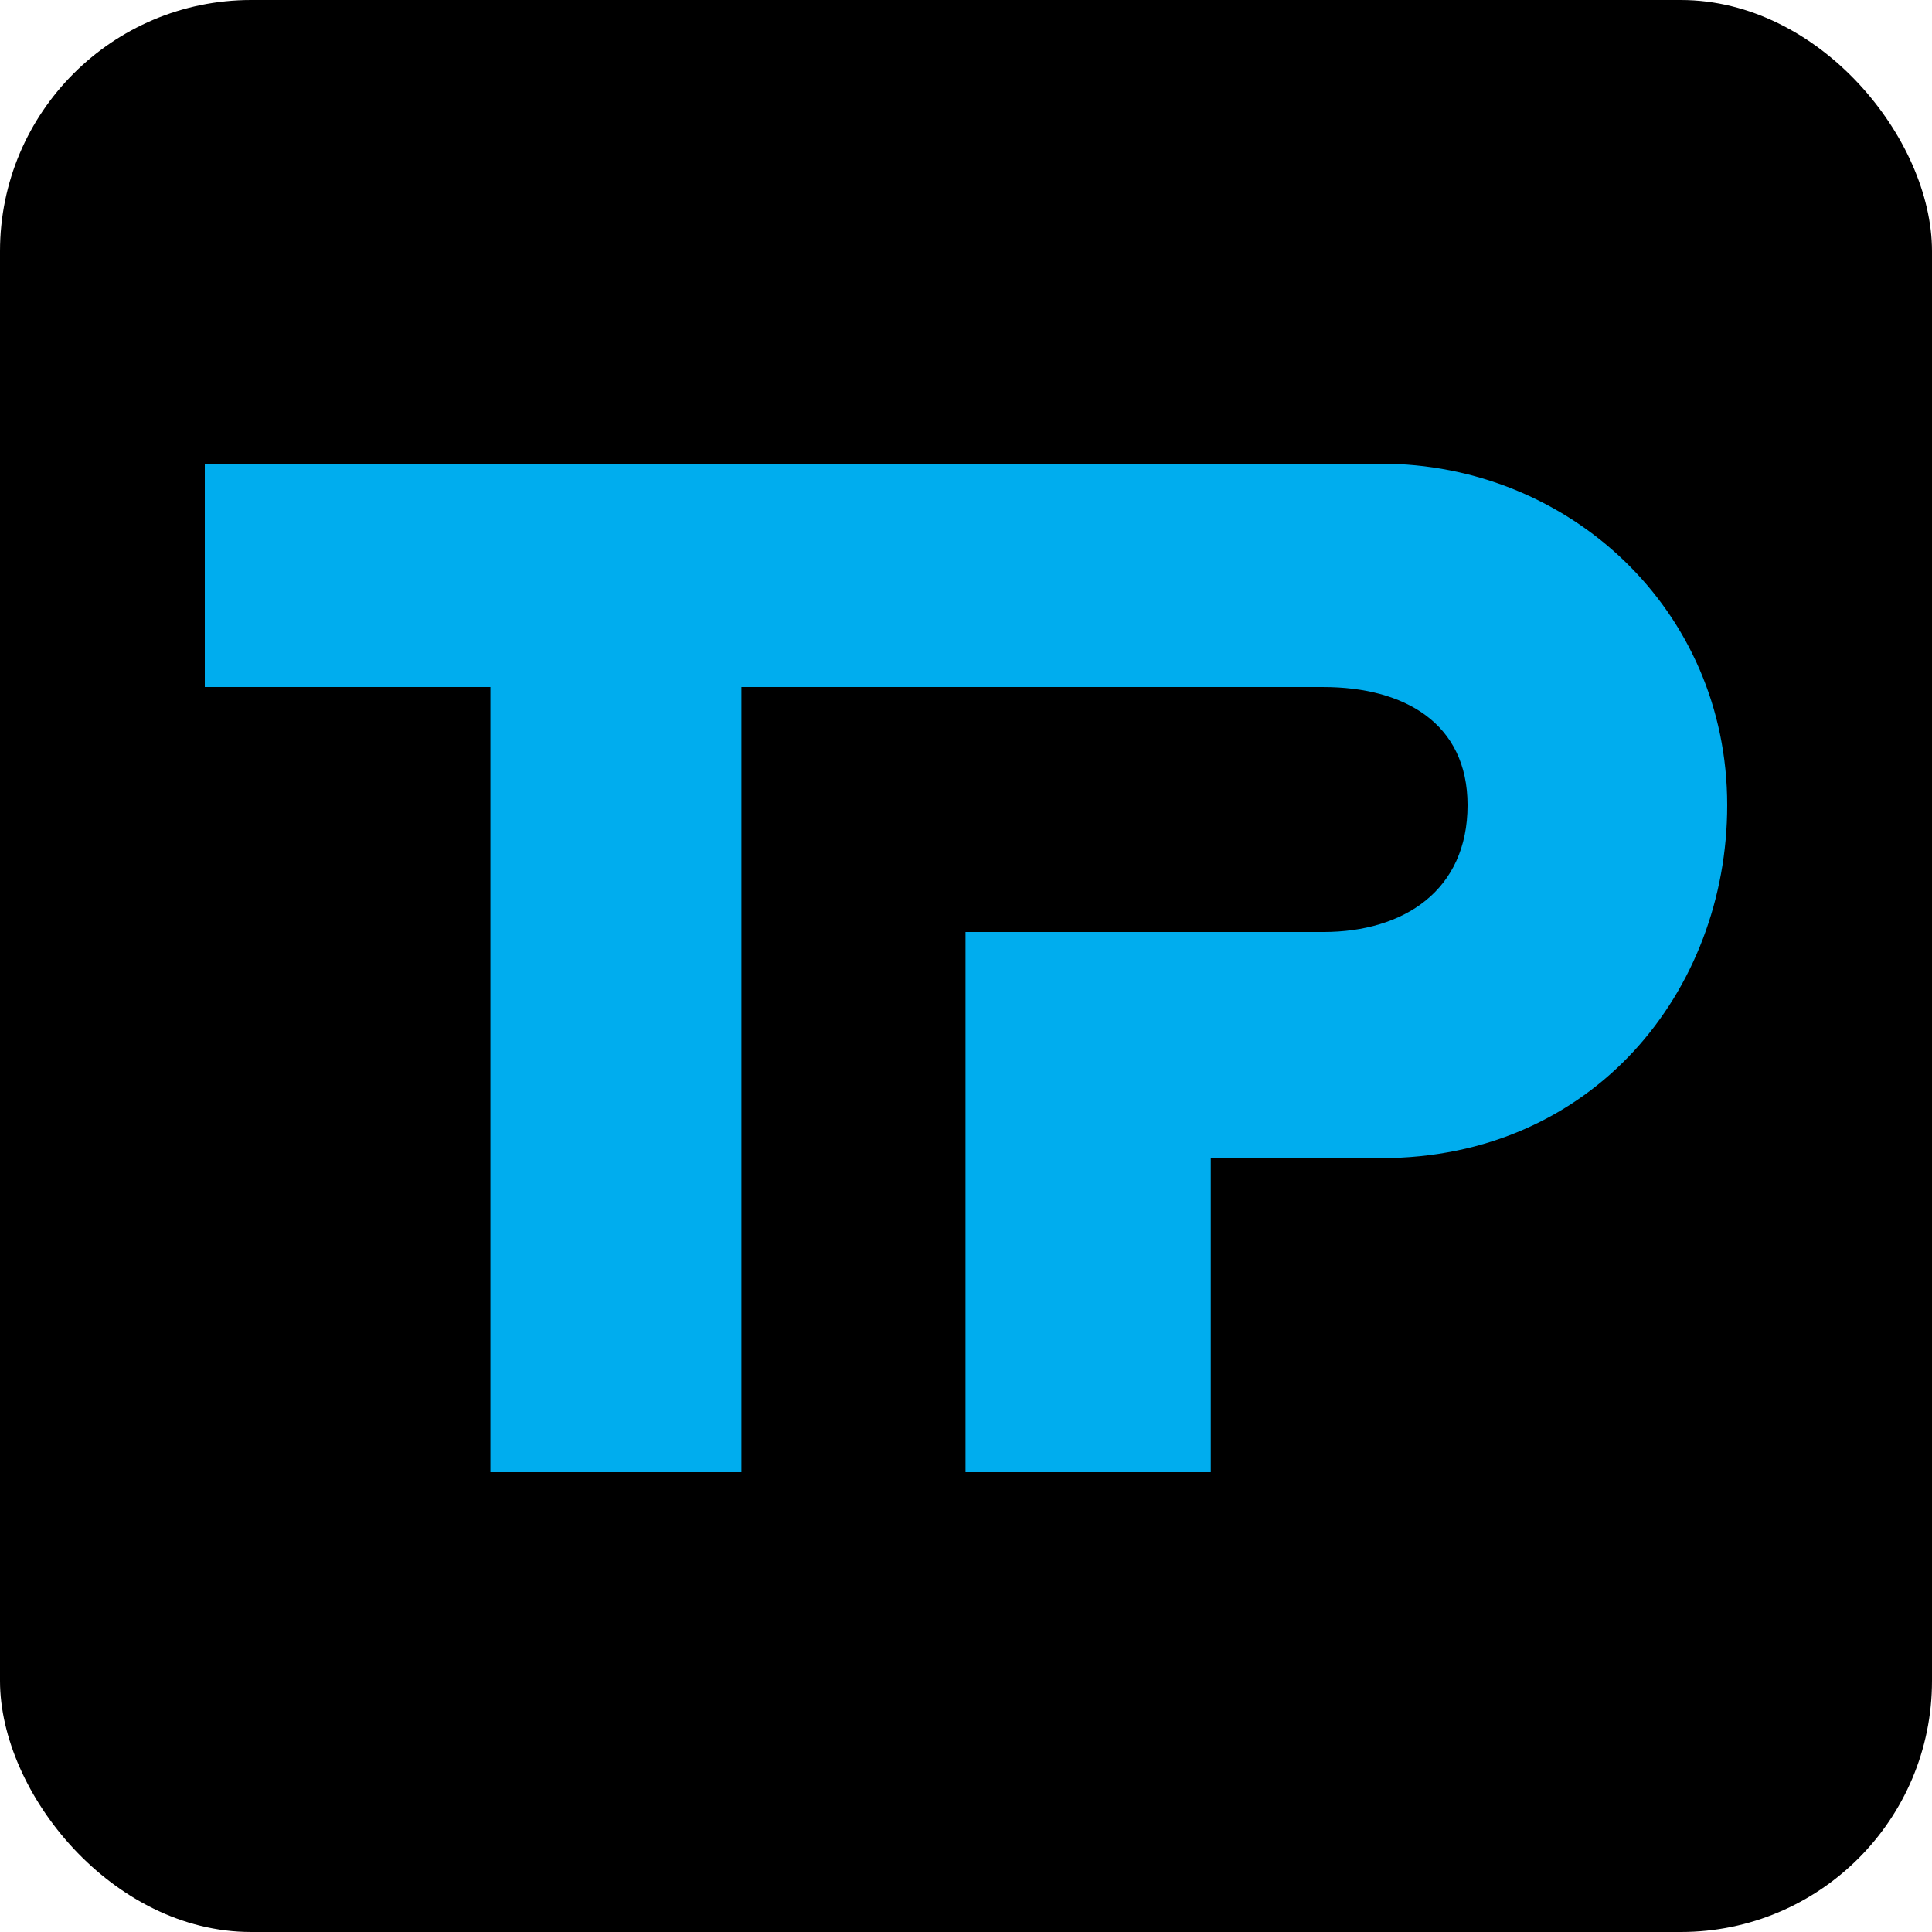
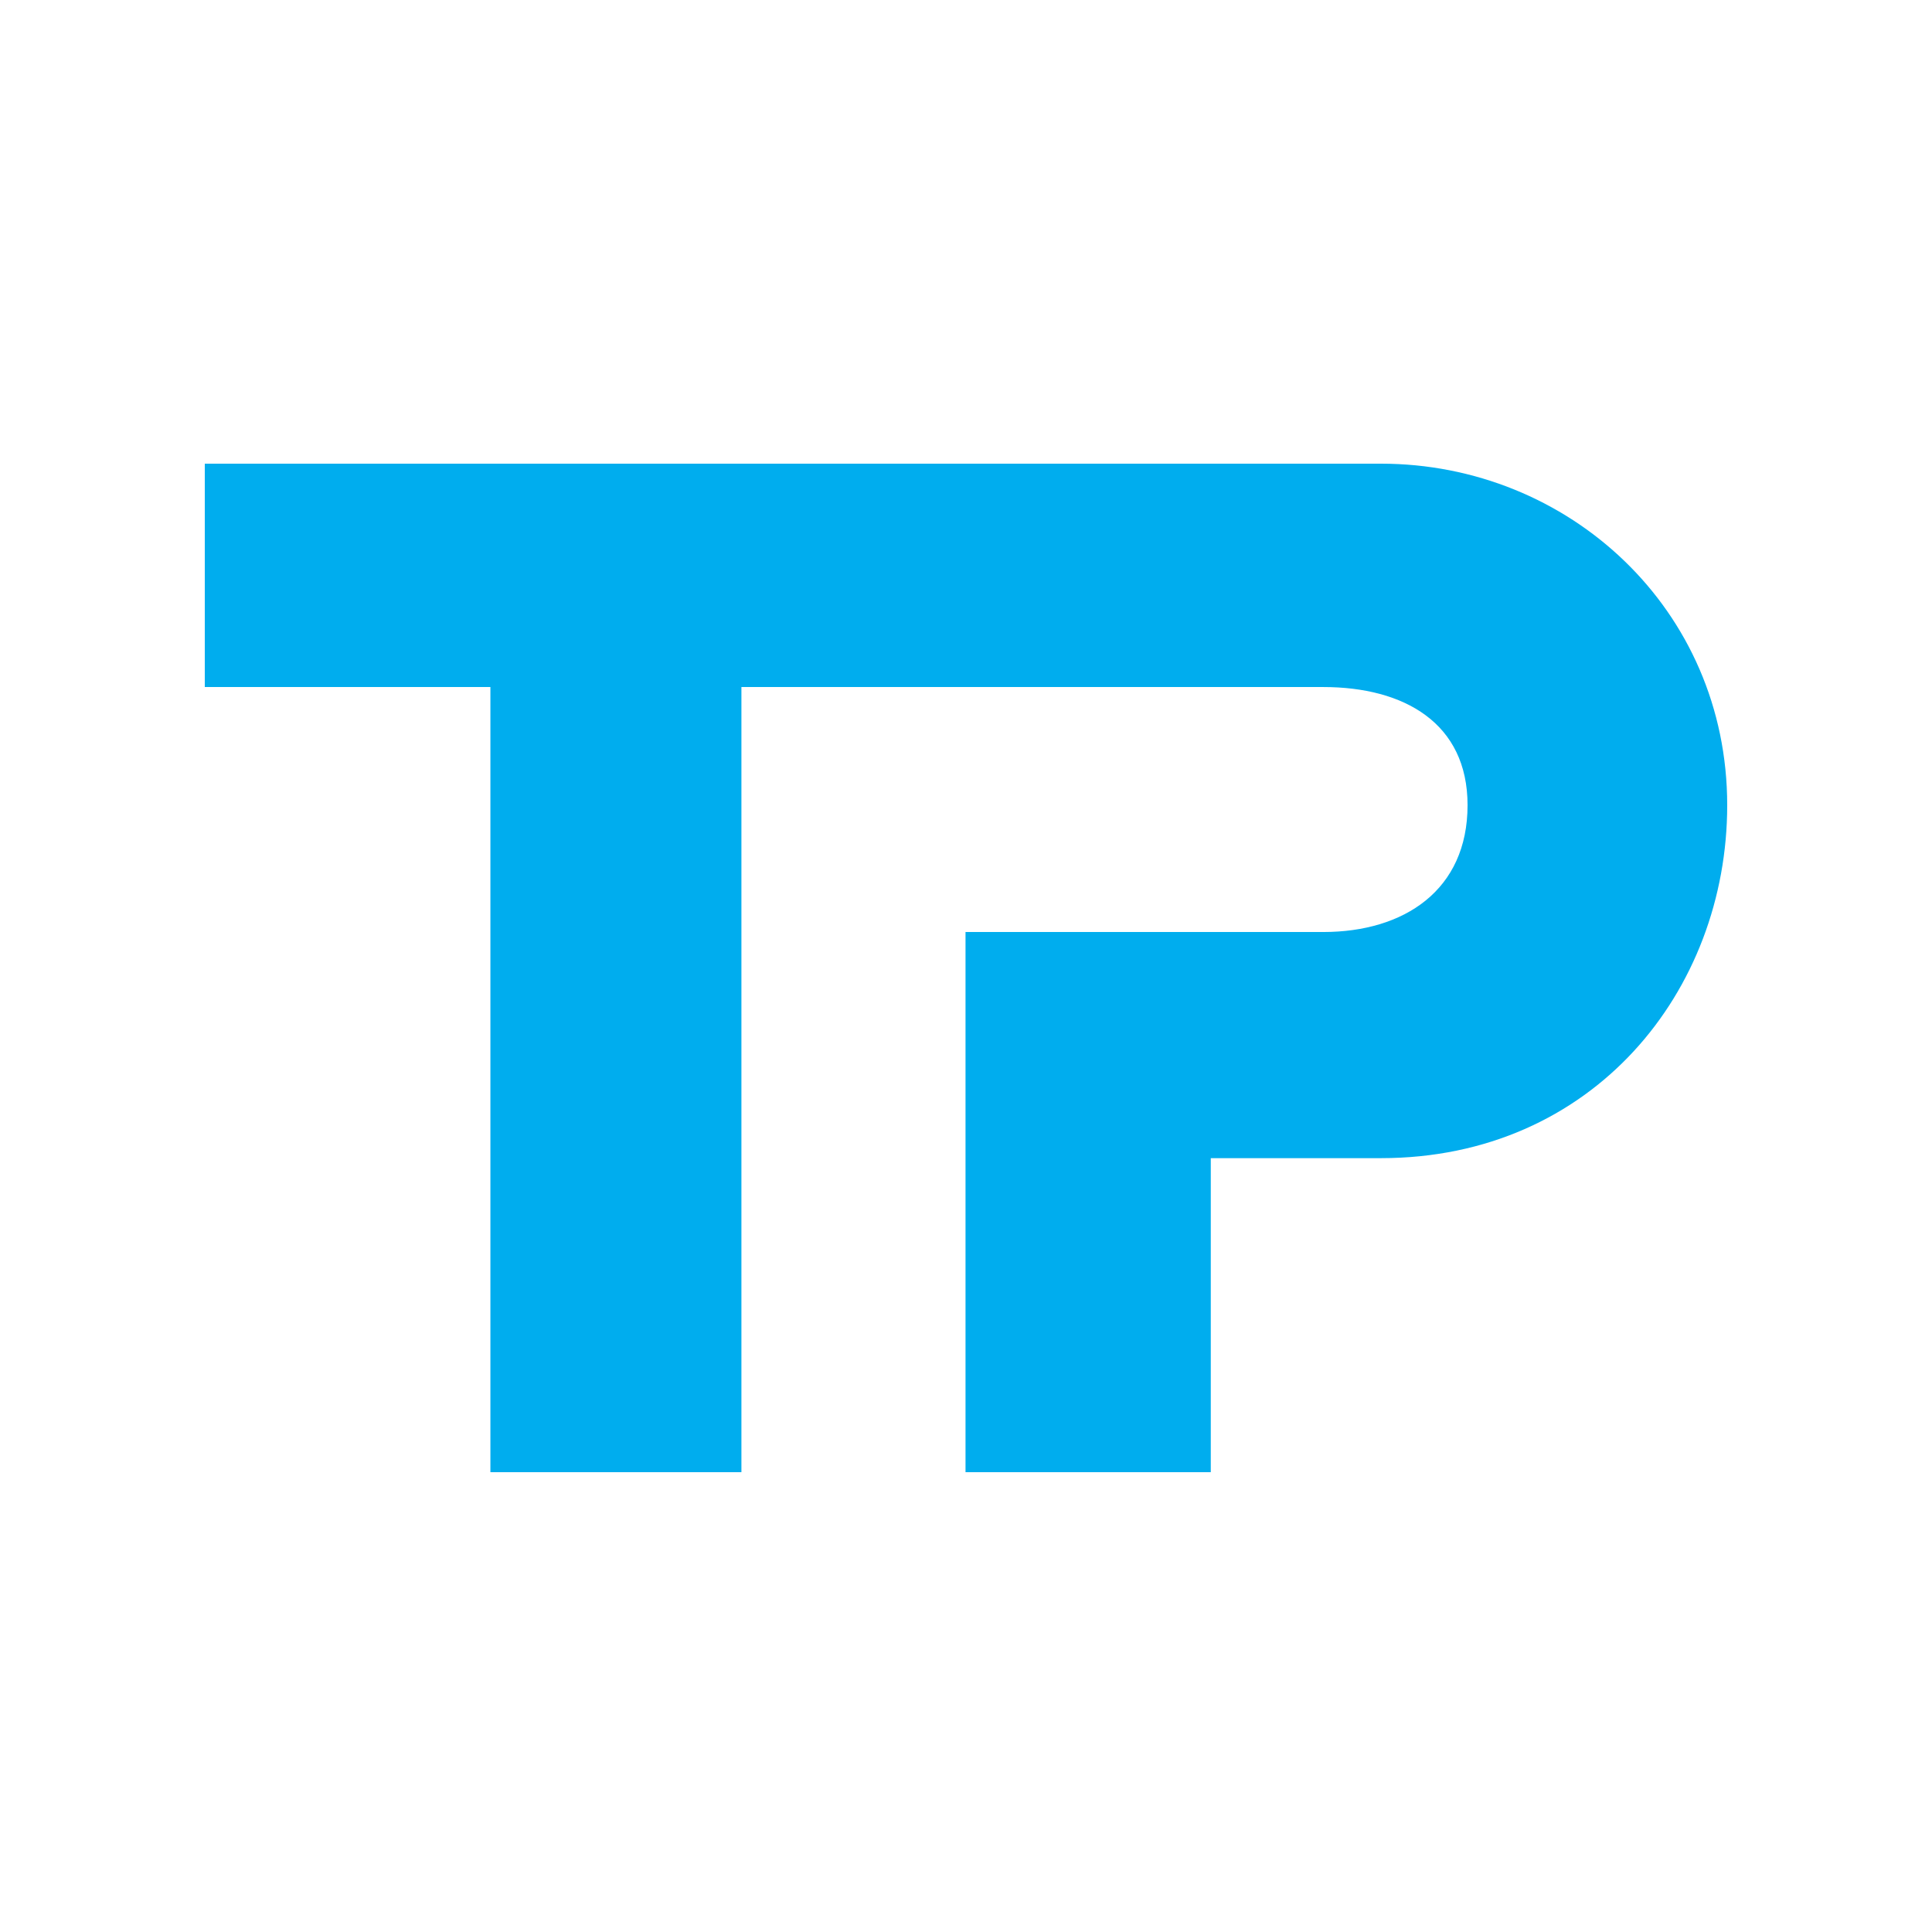
<svg xmlns="http://www.w3.org/2000/svg" xmlns:xlink="http://www.w3.org/1999/xlink" version="1.1" width="500px" height="500px">
  <svg width="500px" height="500px" viewBox="0 0 500 500" version="1.1">
    <title>favicon</title>
    <defs>
-       <polygon id="SvgjsPolygon1006" points="0 0 394 0 394 261 0 261" />
-     </defs>
+       </defs>
    <g id="SvgjsG1005" stroke="none" stroke-width="1" fill="none" fill-rule="evenodd">
-       <rect id="SvgjsRect1004" fill="#000000" x="0" y="0" width="500" height="500" rx="65" />
      <g id="SvgjsG1003" transform="translate(53, 120)">
        <mask id="SvgjsMask1002" fill="white">
          <use xlink:href="#path-1" />
        </mask>
        <g id="SvgjsG1001" />
        <path d="M304.398,0 L212.794,0 L196.875,0 L0,0 L0,57.805 L73.916,57.805 L73.916,261.001 L138.879,261.001 L138.879,57.805 L196.875,57.805 L212.794,57.805 L260.349,57.805 L266.712,57.805 L289.47,57.805 C310.372,57.805 326.803,67.125 326.803,88.376 C326.803,110.387 310.372,121.204 289.47,121.204 L266.712,121.204 L260.349,121.204 L196.875,121.204 L196.875,261.001 L260.349,261.001 L260.349,179.729 L304.398,179.729 C359.283,179.729 394,136.464 394,88.376 C394,37.677 352.93,0 304.398,0" id="SvgjsPath1000" fill="#00ADEE" mask="url(#mask-2)" />
      </g>
    </g>
  </svg>
  <style>@media (prefers-color-scheme: light) { :root { filter: none; } }
</style>
</svg>